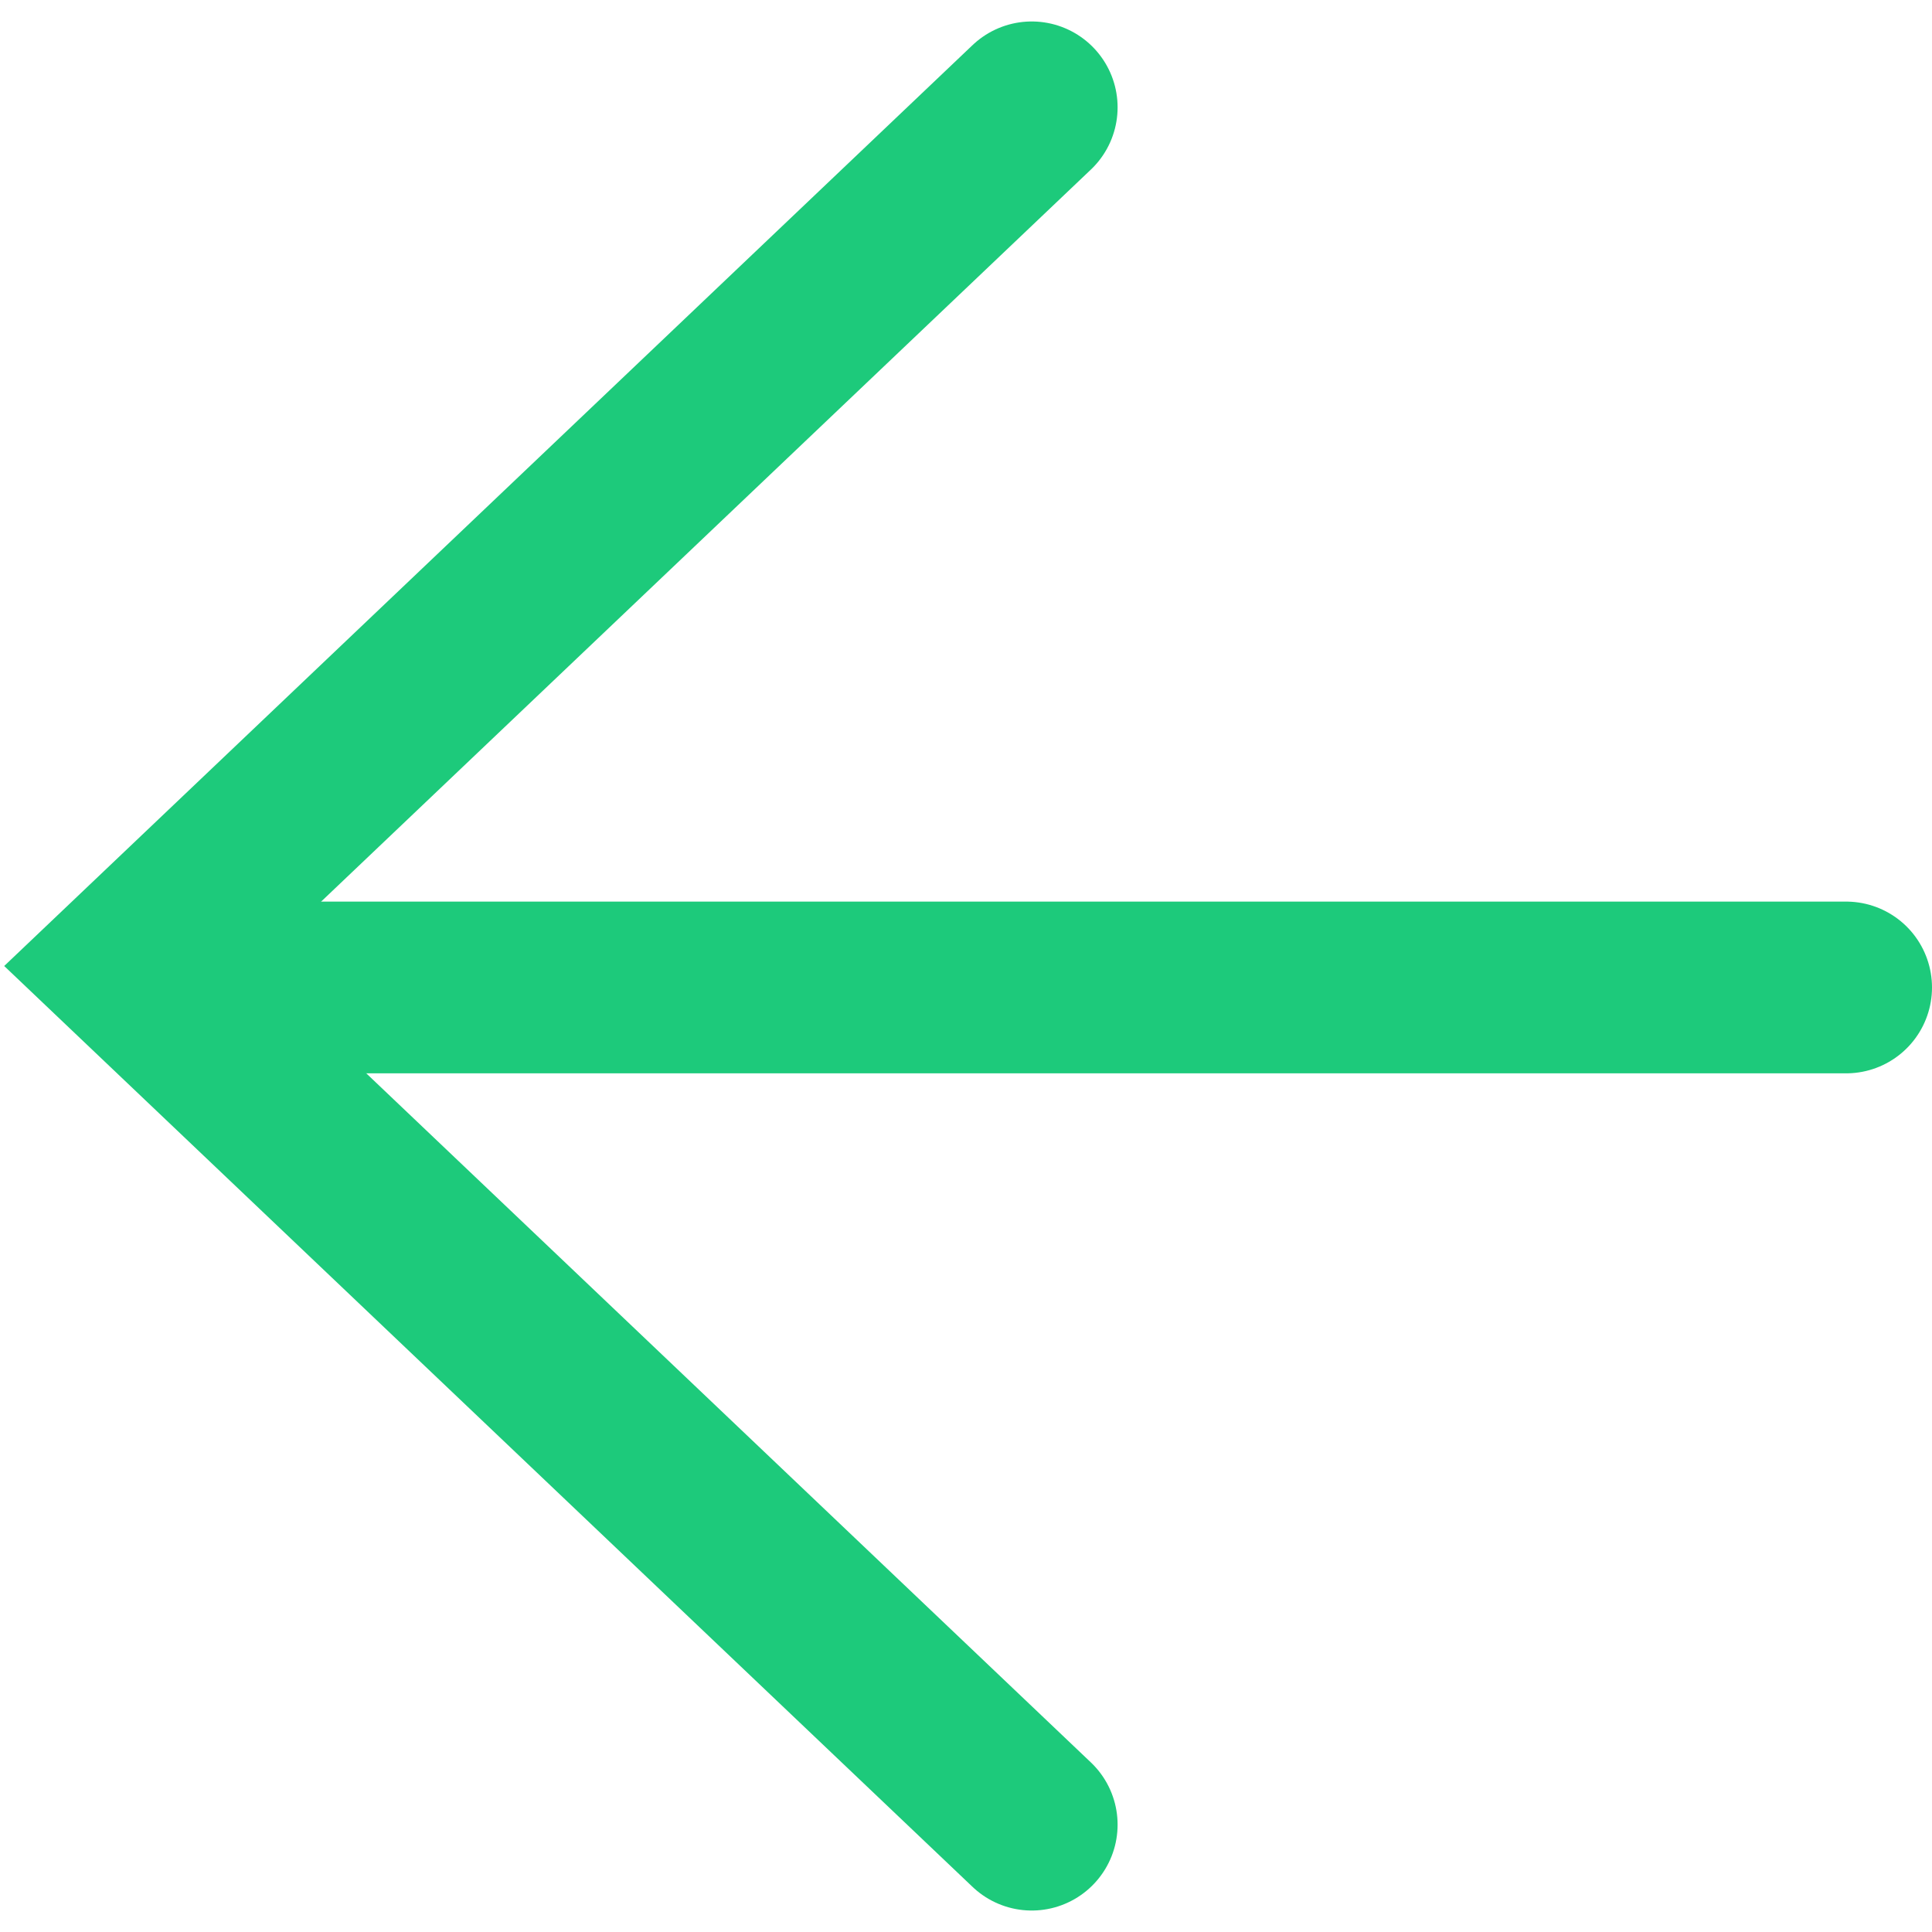
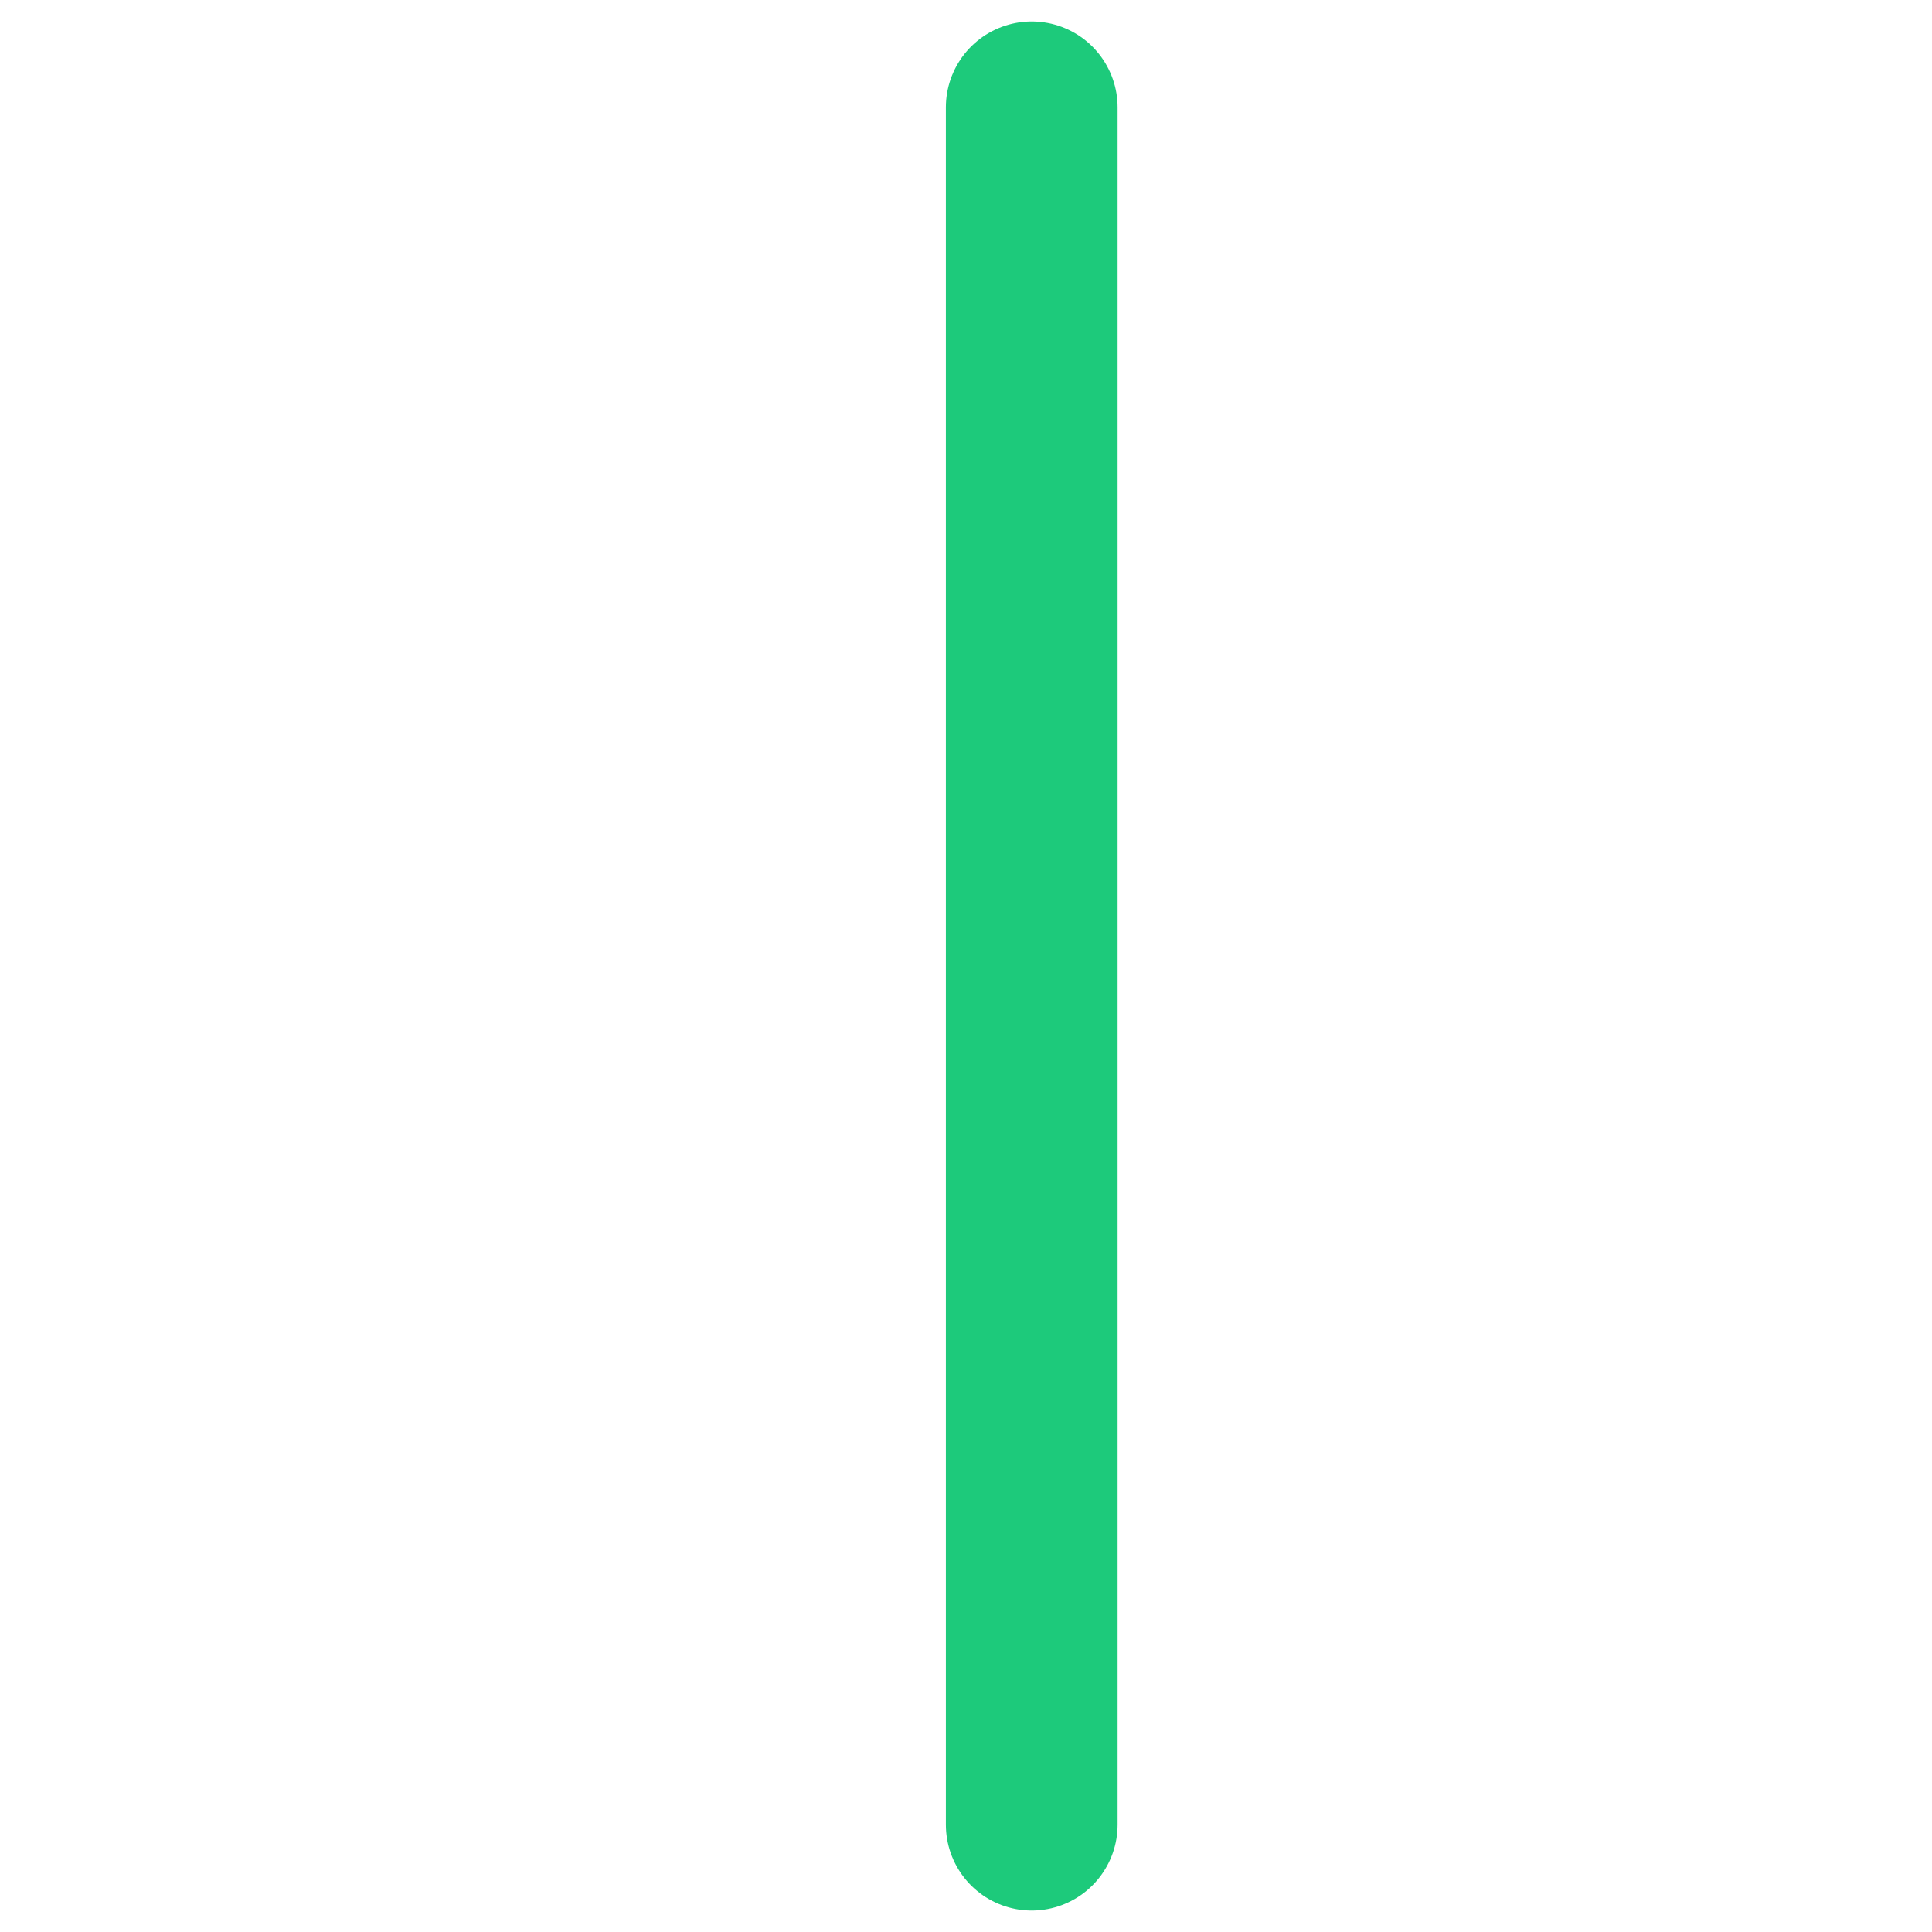
<svg xmlns="http://www.w3.org/2000/svg" width="45" height="45" viewBox="0 0 45 45" fill="none">
-   <path d="M43 23H6.196" stroke="#1DCA7B" stroke-width="4" stroke-linecap="round" />
-   <path d="M24.031 2.5L3 22.5L24.031 42.5" stroke="#1DCA7B" stroke-width="4" stroke-linecap="round" />
+   <path d="M24.031 2.5L24.031 42.5" stroke="#1DCA7B" stroke-width="4" stroke-linecap="round" />
</svg>